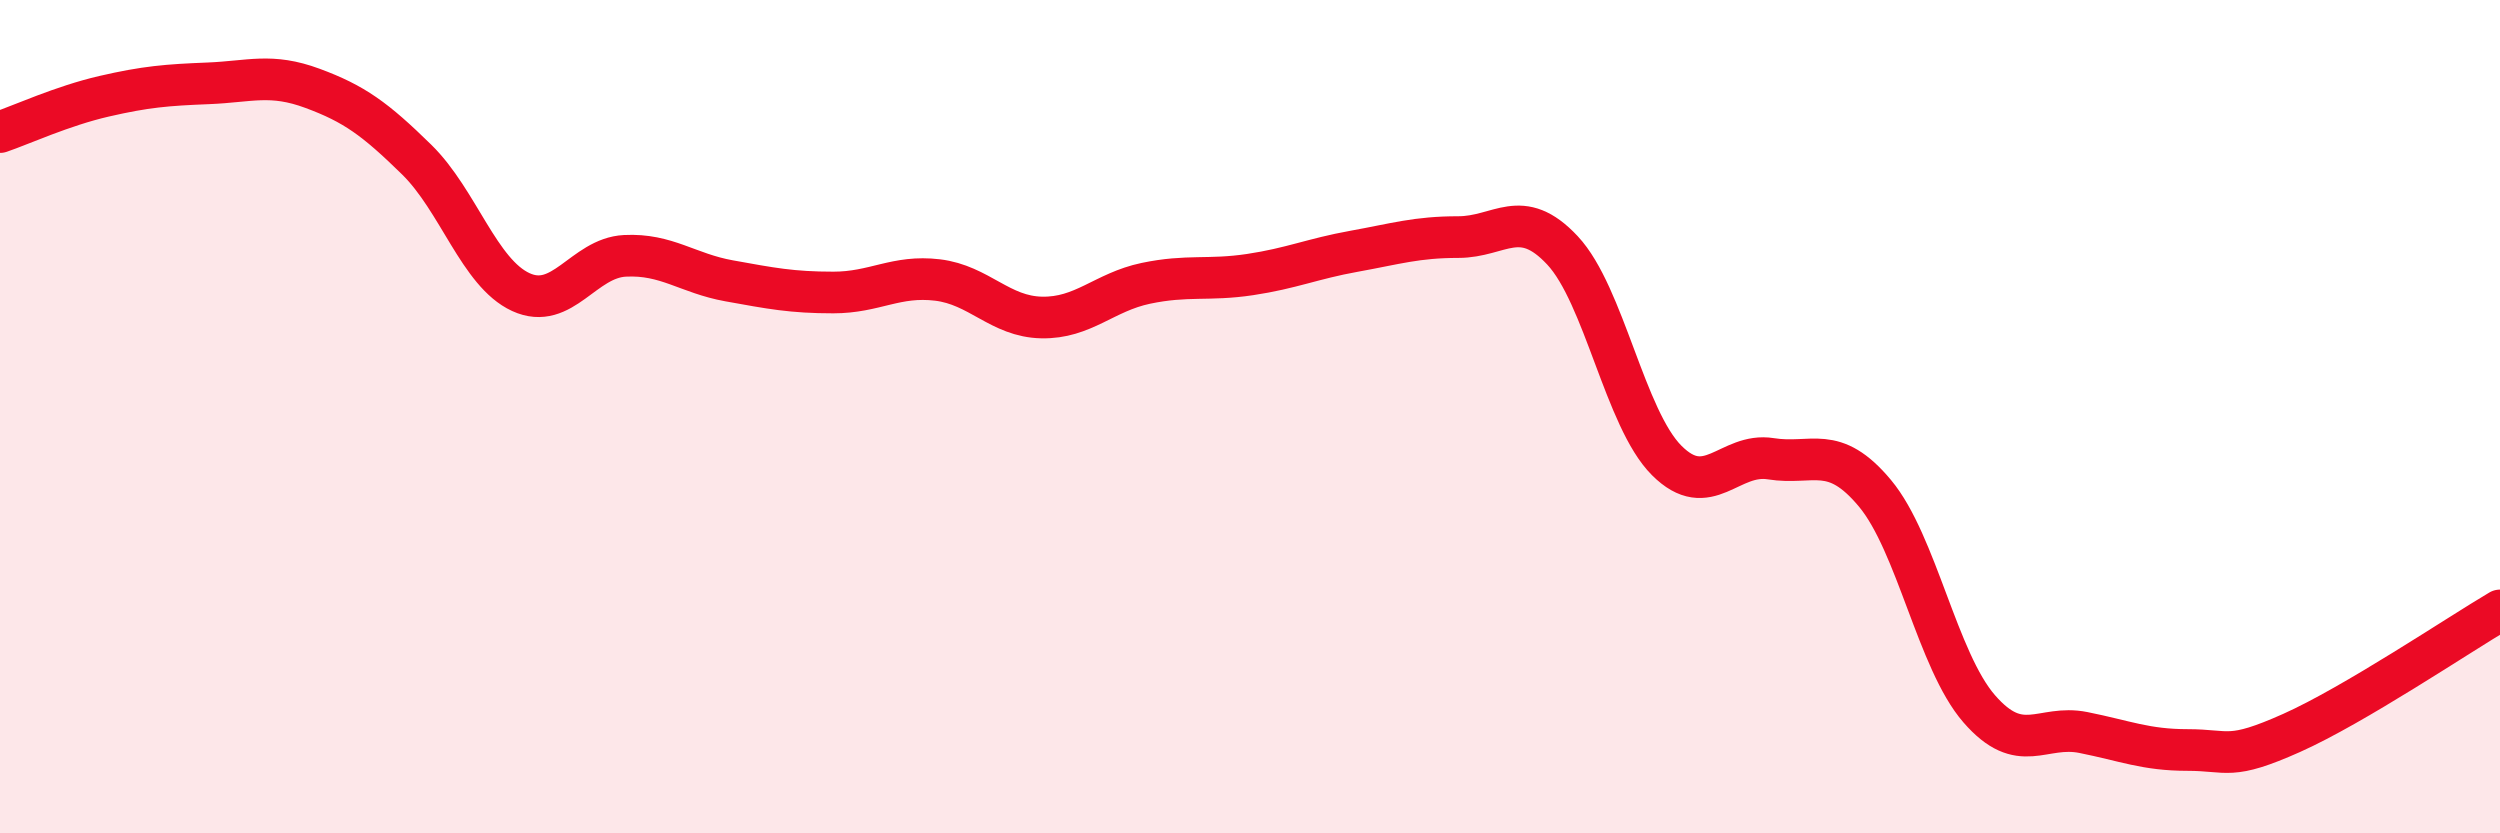
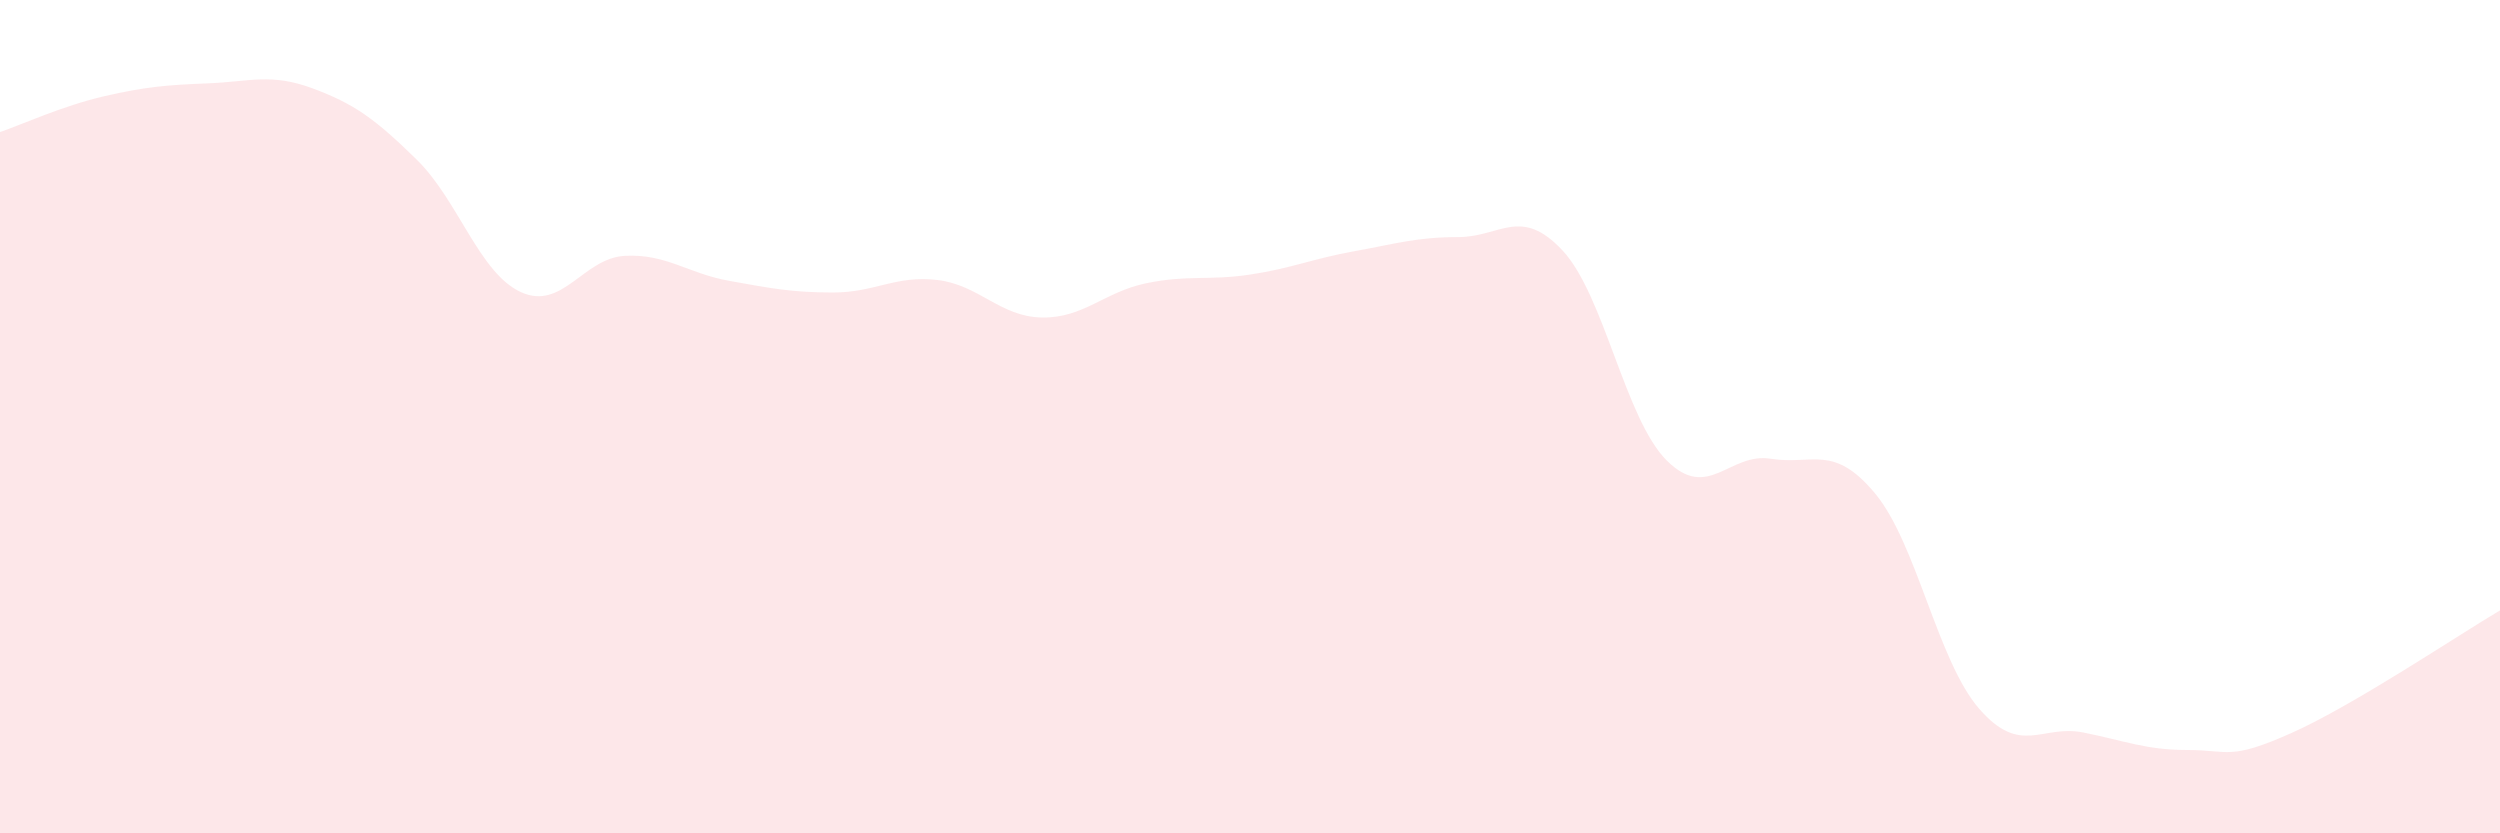
<svg xmlns="http://www.w3.org/2000/svg" width="60" height="20" viewBox="0 0 60 20">
  <path d="M 0,3.17 C 0.5,3 1.5,2.54 2.5,2.31 C 3.5,2.08 4,2.04 5,2 C 6,1.96 6.5,1.75 7.5,2.12 C 8.5,2.49 9,2.85 10,3.83 C 11,4.81 11.5,6.55 12.5,7.01 C 13.5,7.47 14,6.19 15,6.14 C 16,6.09 16.5,6.56 17.5,6.74 C 18.5,6.92 19,7.02 20,7.02 C 21,7.02 21.5,6.6 22.5,6.72 C 23.5,6.84 24,7.6 25,7.62 C 26,7.64 26.5,7.01 27.5,6.8 C 28.5,6.59 29,6.74 30,6.59 C 31,6.44 31.5,6.21 32.5,6.03 C 33.5,5.85 34,5.69 35,5.69 C 36,5.69 36.5,4.94 37.5,6.01 C 38.5,7.08 39,10.05 40,11.05 C 41,12.05 41.5,10.85 42.5,11.01 C 43.5,11.17 44,10.64 45,11.84 C 46,13.04 46.5,15.86 47.5,17.01 C 48.5,18.16 49,17.38 50,17.58 C 51,17.78 51.5,18 52.5,18 C 53.5,18 53.5,18.26 55,17.59 C 56.5,16.92 59,15.24 60,14.65L60 20L0 20Z" fill="#EB0A25" opacity="0.1" stroke-linecap="round" stroke-linejoin="round" />
-   <path d="M 0,3.17 C 0.5,3 1.5,2.54 2.5,2.31 C 3.5,2.08 4,2.04 5,2 C 6,1.96 6.5,1.75 7.5,2.12 C 8.5,2.49 9,2.85 10,3.83 C 11,4.81 11.5,6.55 12.5,7.01 C 13.5,7.47 14,6.19 15,6.14 C 16,6.09 16.5,6.56 17.5,6.74 C 18.5,6.92 19,7.02 20,7.02 C 21,7.02 21.5,6.6 22.5,6.72 C 23.5,6.84 24,7.6 25,7.62 C 26,7.64 26.5,7.01 27.5,6.8 C 28.5,6.59 29,6.74 30,6.59 C 31,6.44 31.5,6.21 32.5,6.03 C 33.5,5.85 34,5.69 35,5.69 C 36,5.69 36.5,4.94 37.5,6.01 C 38.5,7.08 39,10.05 40,11.05 C 41,12.05 41.5,10.85 42.5,11.01 C 43.5,11.17 44,10.64 45,11.84 C 46,13.04 46.5,15.86 47.5,17.01 C 48.5,18.16 49,17.38 50,17.58 C 51,17.78 51.5,18 52.5,18 C 53.5,18 53.5,18.26 55,17.59 C 56.5,16.92 59,15.24 60,14.65" stroke="#EB0A25" stroke-width="1" fill="none" stroke-linecap="round" stroke-linejoin="round" />
</svg>